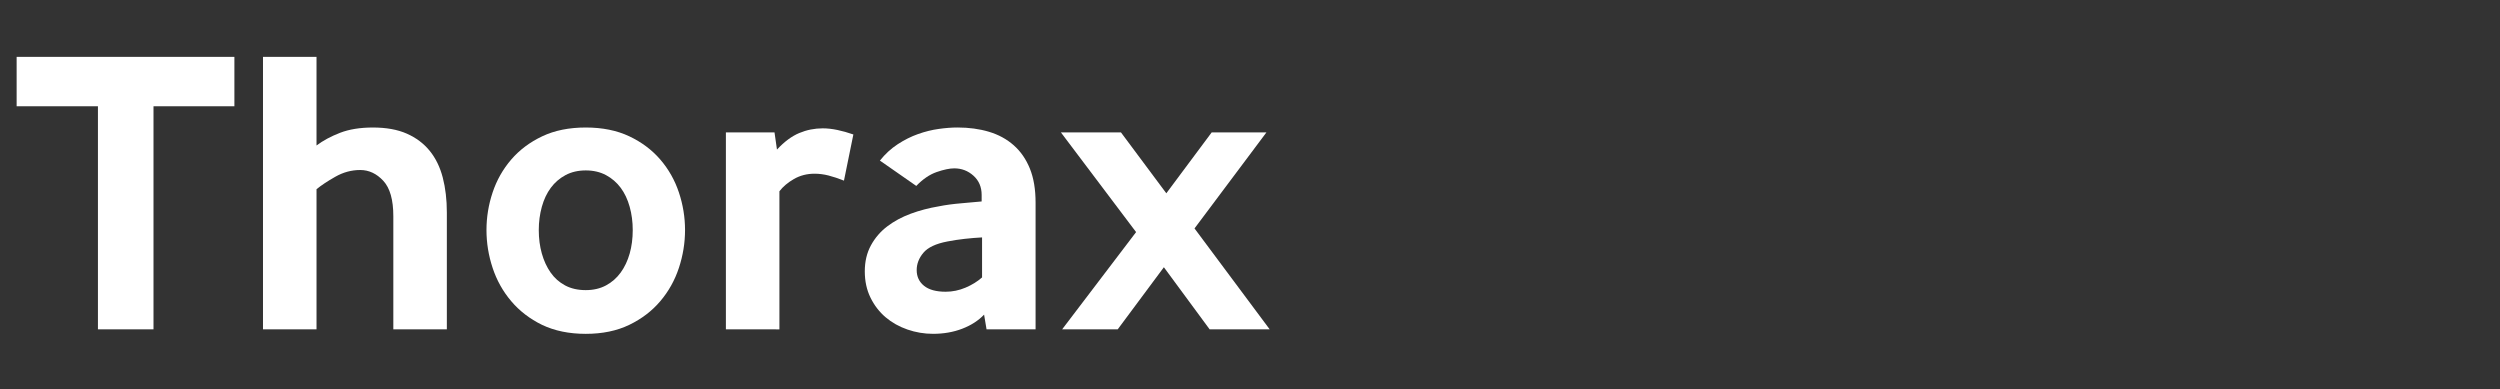
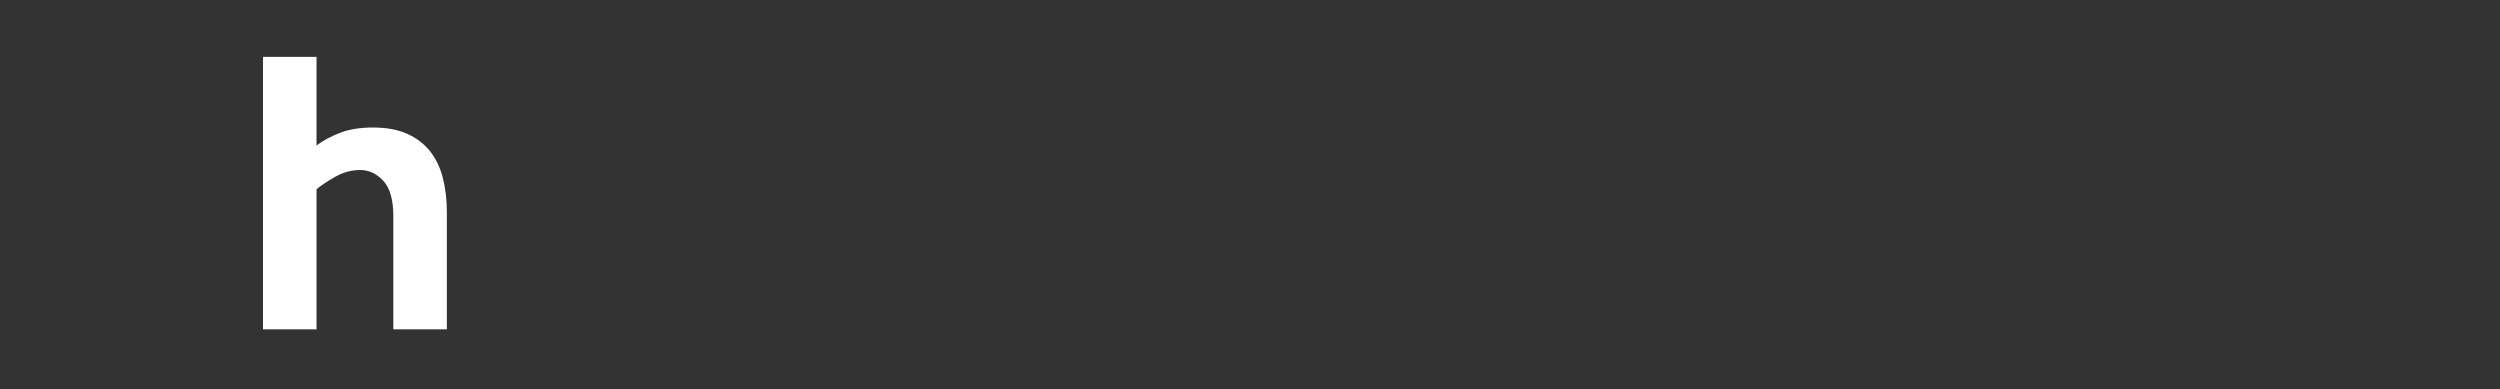
<svg xmlns="http://www.w3.org/2000/svg" version="1.1" id="Layer_1" x="0px" y="0px" viewBox="0 0 257 40" enable-background="new 0 0 257 40" xml:space="preserve">
  <rect x="0" y="0" width="257" height="40" fill="#333333" stroke="none" />
  <g>
-     <path fill="#FFFFFF" d="M10.068,33.856V10.925H1.71V5.843h22.386v5.082H15.78v22.932H10.068z" />
    <path fill="#FFFFFF" d="M27.036,33.856V5.843h5.502v9.113c0.672-0.504,1.477-0.938,2.415-1.302   c0.938-0.363,2.064-0.546,3.381-0.546c1.372,0,2.534,0.21,3.486,0.63c0.951,0.42,1.736,1.008,2.352,1.765   c0.615,0.756,1.063,1.673,1.344,2.751c0.28,1.078,0.42,2.274,0.42,3.591v12.012h-5.502V22.223c0-1.681-0.343-2.891-1.029-3.633   c-0.687-0.742-1.478-1.113-2.373-1.113c-0.896,0-1.75,0.23-2.562,0.693c-0.813,0.462-1.456,0.889-1.932,1.28v14.406H27.036z" />
-     <path fill="#FFFFFF" d="M55.722,33.395c-1.26-0.615-2.317-1.428-3.171-2.437c-0.854-1.008-1.491-2.148-1.911-3.423   c-0.42-1.273-0.63-2.568-0.63-3.885c0-1.315,0.21-2.604,0.63-3.864c0.42-1.26,1.057-2.387,1.911-3.381   c0.854-0.993,1.917-1.791,3.192-2.394c1.273-0.603,2.765-0.903,4.473-0.903s3.199,0.301,4.473,0.903   c1.274,0.603,2.337,1.4,3.192,2.394c0.854,0.994,1.491,2.121,1.911,3.381c0.42,1.261,0.63,2.549,0.63,3.864   c0,1.316-0.21,2.611-0.63,3.885c-0.42,1.274-1.057,2.415-1.911,3.423c-0.854,1.009-1.918,1.821-3.192,2.437   c-1.274,0.615-2.765,0.924-4.473,0.924S57.01,34.01,55.722,33.395z M56.604,28.019c0.392,0.561,0.889,1.001,1.491,1.323   c0.602,0.322,1.309,0.482,2.121,0.482c0.784,0,1.477-0.16,2.079-0.482c0.602-0.322,1.106-0.763,1.512-1.323   c0.405-0.56,0.714-1.211,0.924-1.953c0.21-0.741,0.315-1.547,0.315-2.415c0-0.84-0.105-1.638-0.315-2.394   c-0.21-0.757-0.519-1.407-0.924-1.953c-0.406-0.546-0.91-0.98-1.512-1.303c-0.603-0.321-1.295-0.482-2.079-0.482   c-0.784,0-1.477,0.161-2.079,0.482c-0.603,0.322-1.106,0.757-1.512,1.303c-0.406,0.546-0.714,1.196-0.924,1.953   c-0.21,0.756-0.315,1.554-0.315,2.394c0,0.868,0.105,1.674,0.315,2.415C55.911,26.808,56.211,27.459,56.604,28.019z" />
-     <path fill="#FFFFFF" d="M74.622,33.856V13.612h4.998l0.252,1.764c0.756-0.812,1.519-1.378,2.289-1.7   c0.77-0.322,1.575-0.483,2.415-0.483c0.476,0,0.979,0.057,1.512,0.168c0.532,0.112,1.078,0.267,1.638,0.462l-0.966,4.746   c-0.561-0.224-1.085-0.398-1.575-0.525c-0.49-0.126-0.973-0.188-1.449-0.188c-0.785,0-1.491,0.183-2.121,0.546   c-0.63,0.364-1.127,0.784-1.491,1.26v14.196H74.622z" />
-     <path fill="#FFFFFF" d="M101.417,33.856l-0.252-1.512c-0.588,0.616-1.337,1.099-2.247,1.448c-0.91,0.351-1.911,0.525-3.003,0.525   c-0.896,0-1.771-0.146-2.625-0.44c-0.854-0.295-1.603-0.715-2.247-1.261s-1.162-1.218-1.554-2.016   c-0.393-0.798-0.588-1.701-0.588-2.709s0.21-1.896,0.63-2.667c0.42-0.77,0.979-1.421,1.68-1.953c0.7-0.531,1.505-0.966,2.415-1.302   c0.91-0.336,1.869-0.588,2.877-0.756c0.7-0.141,1.47-0.245,2.31-0.315c0.84-0.069,1.54-0.133,2.1-0.189v-0.672   c0-0.812-0.28-1.47-0.84-1.974c-0.561-0.504-1.218-0.756-1.974-0.756c-0.477,0-1.078,0.126-1.806,0.378s-1.428,0.729-2.1,1.428   l-3.738-2.604c0.532-0.672,1.141-1.232,1.827-1.681c0.686-0.447,1.386-0.798,2.1-1.05c0.714-0.252,1.42-0.427,2.121-0.524   c0.7-0.099,1.344-0.147,1.932-0.147c1.176,0,2.253,0.147,3.234,0.441c0.98,0.294,1.827,0.756,2.541,1.386   c0.714,0.63,1.267,1.428,1.659,2.394c0.392,0.967,0.588,2.136,0.588,3.508v13.02H101.417z M100.956,24.406   c-0.561,0.028-1.155,0.077-1.785,0.147c-0.63,0.07-1.225,0.161-1.785,0.272c-1.176,0.225-1.995,0.609-2.457,1.155   s-0.693,1.142-0.693,1.785c0,0.672,0.252,1.211,0.756,1.617s1.246,0.608,2.226,0.608c0.699,0,1.378-0.14,2.037-0.42   c0.658-0.279,1.225-0.63,1.701-1.05V24.406z" />
-     <path fill="#FFFFFF" d="M109.188,33.856l7.602-9.996l-7.728-10.248h6.174l4.662,6.258l4.662-6.258h5.628l-7.392,9.87l7.728,10.374   h-6.174l-4.704-6.384l-4.746,6.384H109.188z" />
  </g>
</svg>